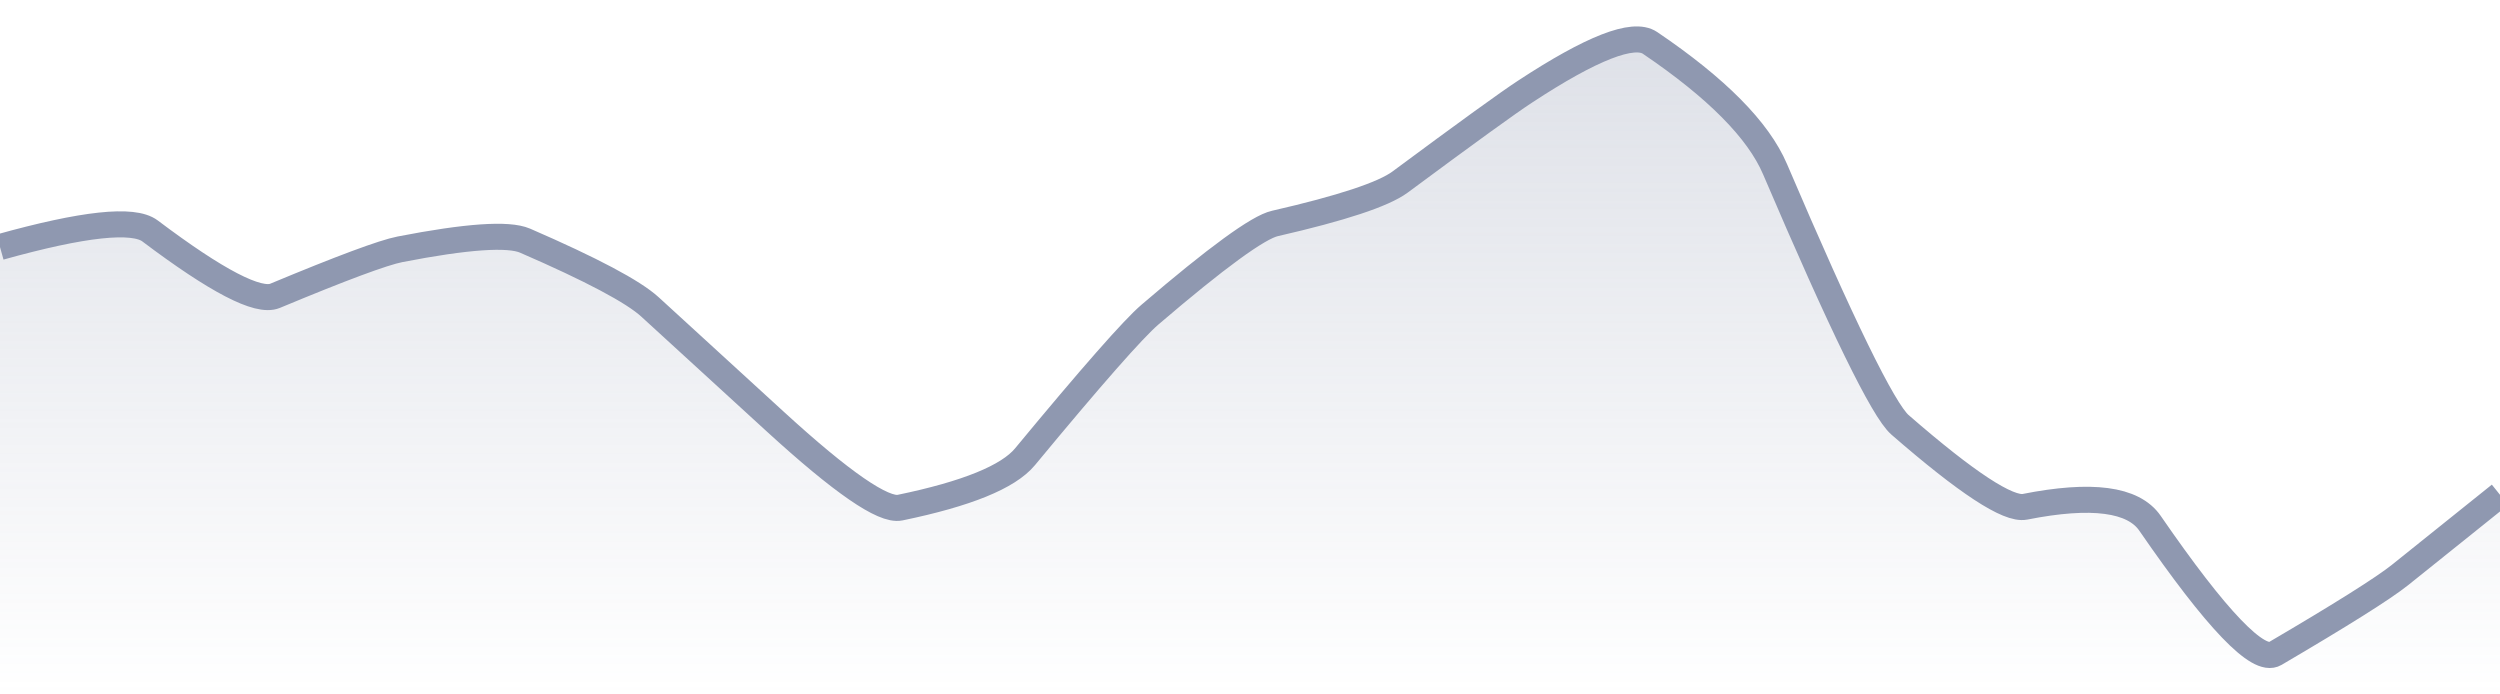
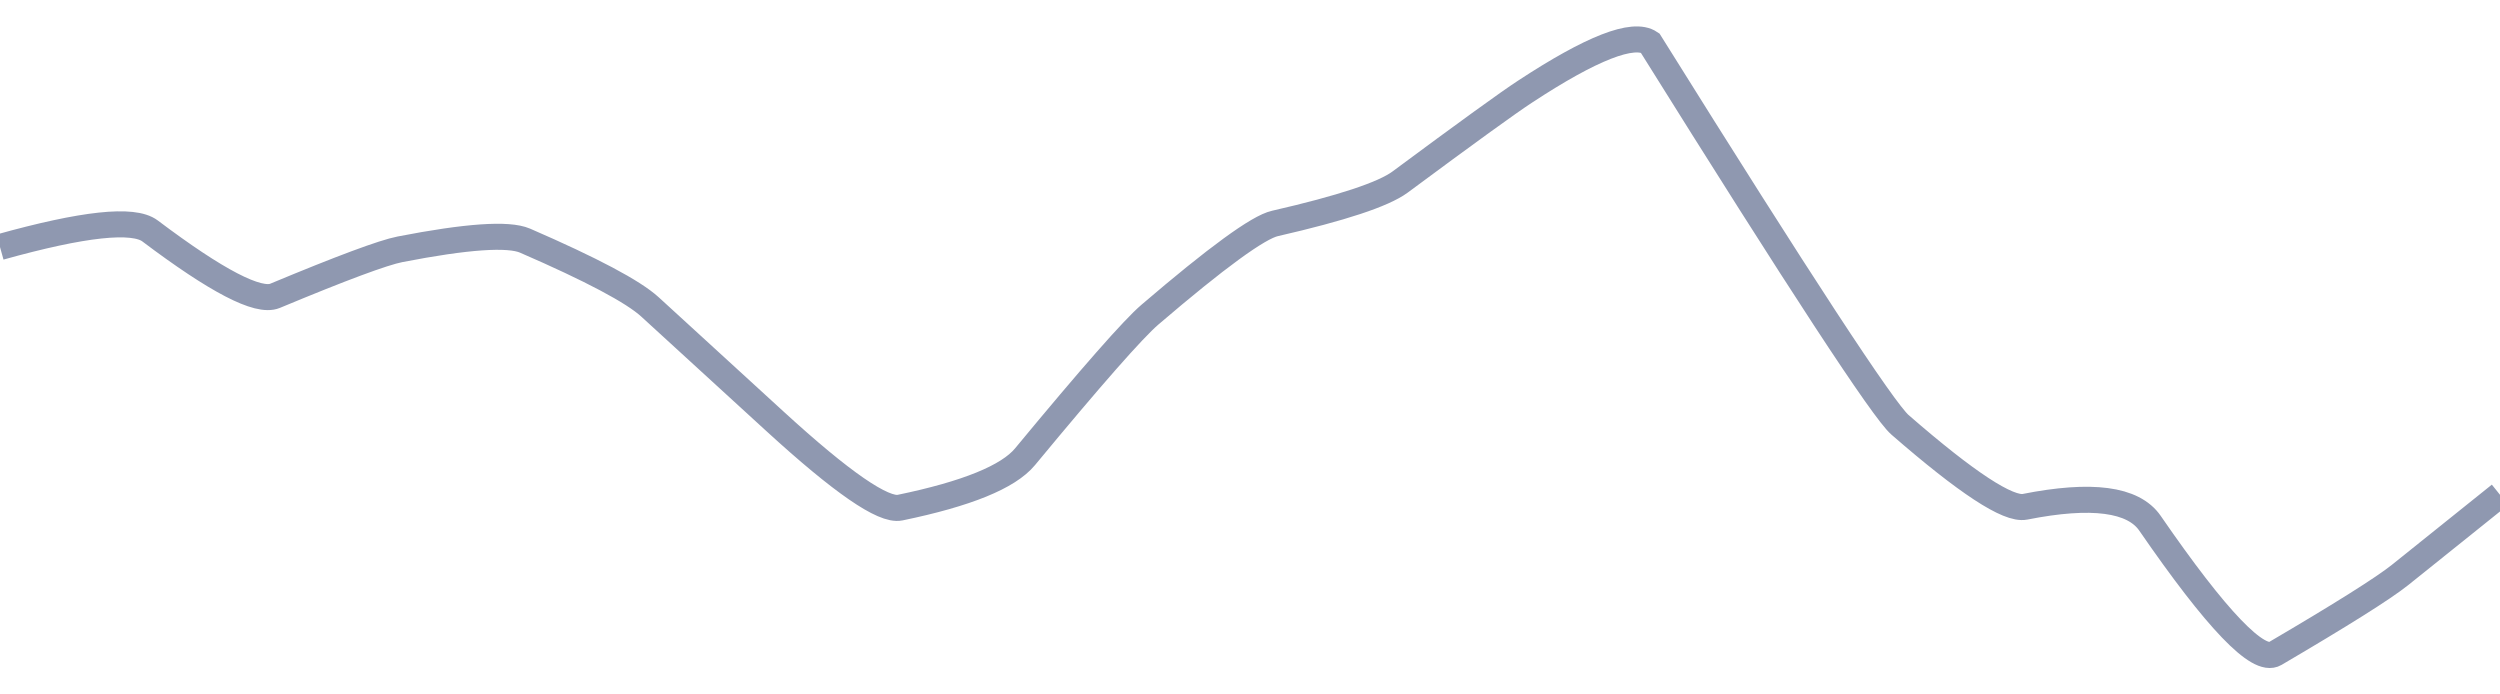
<svg xmlns="http://www.w3.org/2000/svg" viewBox="0 0 144 40" width="144" height="40">
  <defs>
    <linearGradient id="gradient" x1="0" y1="0" x2="0" y2="1">
      <stop offset="0%" stop-color="#8F98B0" stop-opacity="0.3" />
      <stop offset="100%" stop-color="#8F98B0" stop-opacity="0" />
    </linearGradient>
  </defs>
-   <path d="M 0,14.23 Q 7.2,12.22 8.64,13.3 Q 14.4,17.64 15.84,17.04 Q 21.6,14.64 23.04,14.36 Q 28.8,13.24 30.24,13.86 Q 36,16.36 37.44,17.68 Q 43.2,22.95 44.64,24.27 Q 50.4,29.54 51.84,29.24 Q 57.6,28.05 59.04,26.31 Q 64.8,19.35 66.24,18.12 Q 72,13.19 73.44,12.87 Q 79.2,11.55 80.64,10.49 Q 86.4,6.22 87.84,5.28 Q 93.6,1.5 95.04,2.47 Q 100.8,6.37 102.24,9.74 Q 108,23.22 109.44,24.47 Q 115.2,29.48 116.64,29.19 Q 122.4,28.05 123.84,30.14 Q 129.6,38.5 131.04,37.65 Q 136.8,34.27 138.24,33.12 T 144,28.5 L 144,40 L 0,40 Z" fill="url(#gradient)" />
-   <path d="M 0,14.23 Q 7.2,12.22 8.64,13.3 Q 14.4,17.64 15.84,17.04 Q 21.6,14.64 23.04,14.36 Q 28.8,13.24 30.24,13.86 Q 36,16.36 37.44,17.68 Q 43.2,22.95 44.64,24.27 Q 50.4,29.54 51.84,29.24 Q 57.6,28.05 59.04,26.31 Q 64.8,19.35 66.24,18.12 Q 72,13.19 73.44,12.87 Q 79.2,11.55 80.64,10.49 Q 86.4,6.22 87.84,5.28 Q 93.6,1.5 95.04,2.47 Q 100.8,6.37 102.24,9.74 Q 108,23.22 109.44,24.47 Q 115.2,29.48 116.64,29.19 Q 122.4,28.05 123.84,30.14 Q 129.6,38.5 131.04,37.65 Q 136.8,34.27 138.24,33.12 T 144,28.5" fill="none" stroke="#8F98B0" stroke-width="1.5" />
+   <path d="M 0,14.23 Q 7.2,12.22 8.64,13.3 Q 14.4,17.64 15.84,17.04 Q 21.6,14.64 23.04,14.36 Q 28.8,13.24 30.24,13.86 Q 36,16.36 37.44,17.68 Q 43.2,22.95 44.64,24.27 Q 50.4,29.54 51.84,29.24 Q 57.6,28.05 59.04,26.31 Q 64.8,19.35 66.24,18.12 Q 72,13.19 73.44,12.87 Q 79.2,11.55 80.64,10.49 Q 86.4,6.22 87.84,5.28 Q 93.6,1.5 95.04,2.47 Q 108,23.22 109.44,24.47 Q 115.2,29.48 116.64,29.19 Q 122.4,28.05 123.84,30.14 Q 129.6,38.5 131.04,37.65 Q 136.8,34.27 138.24,33.12 T 144,28.5" fill="none" stroke="#8F98B0" stroke-width="1.5" />
</svg>